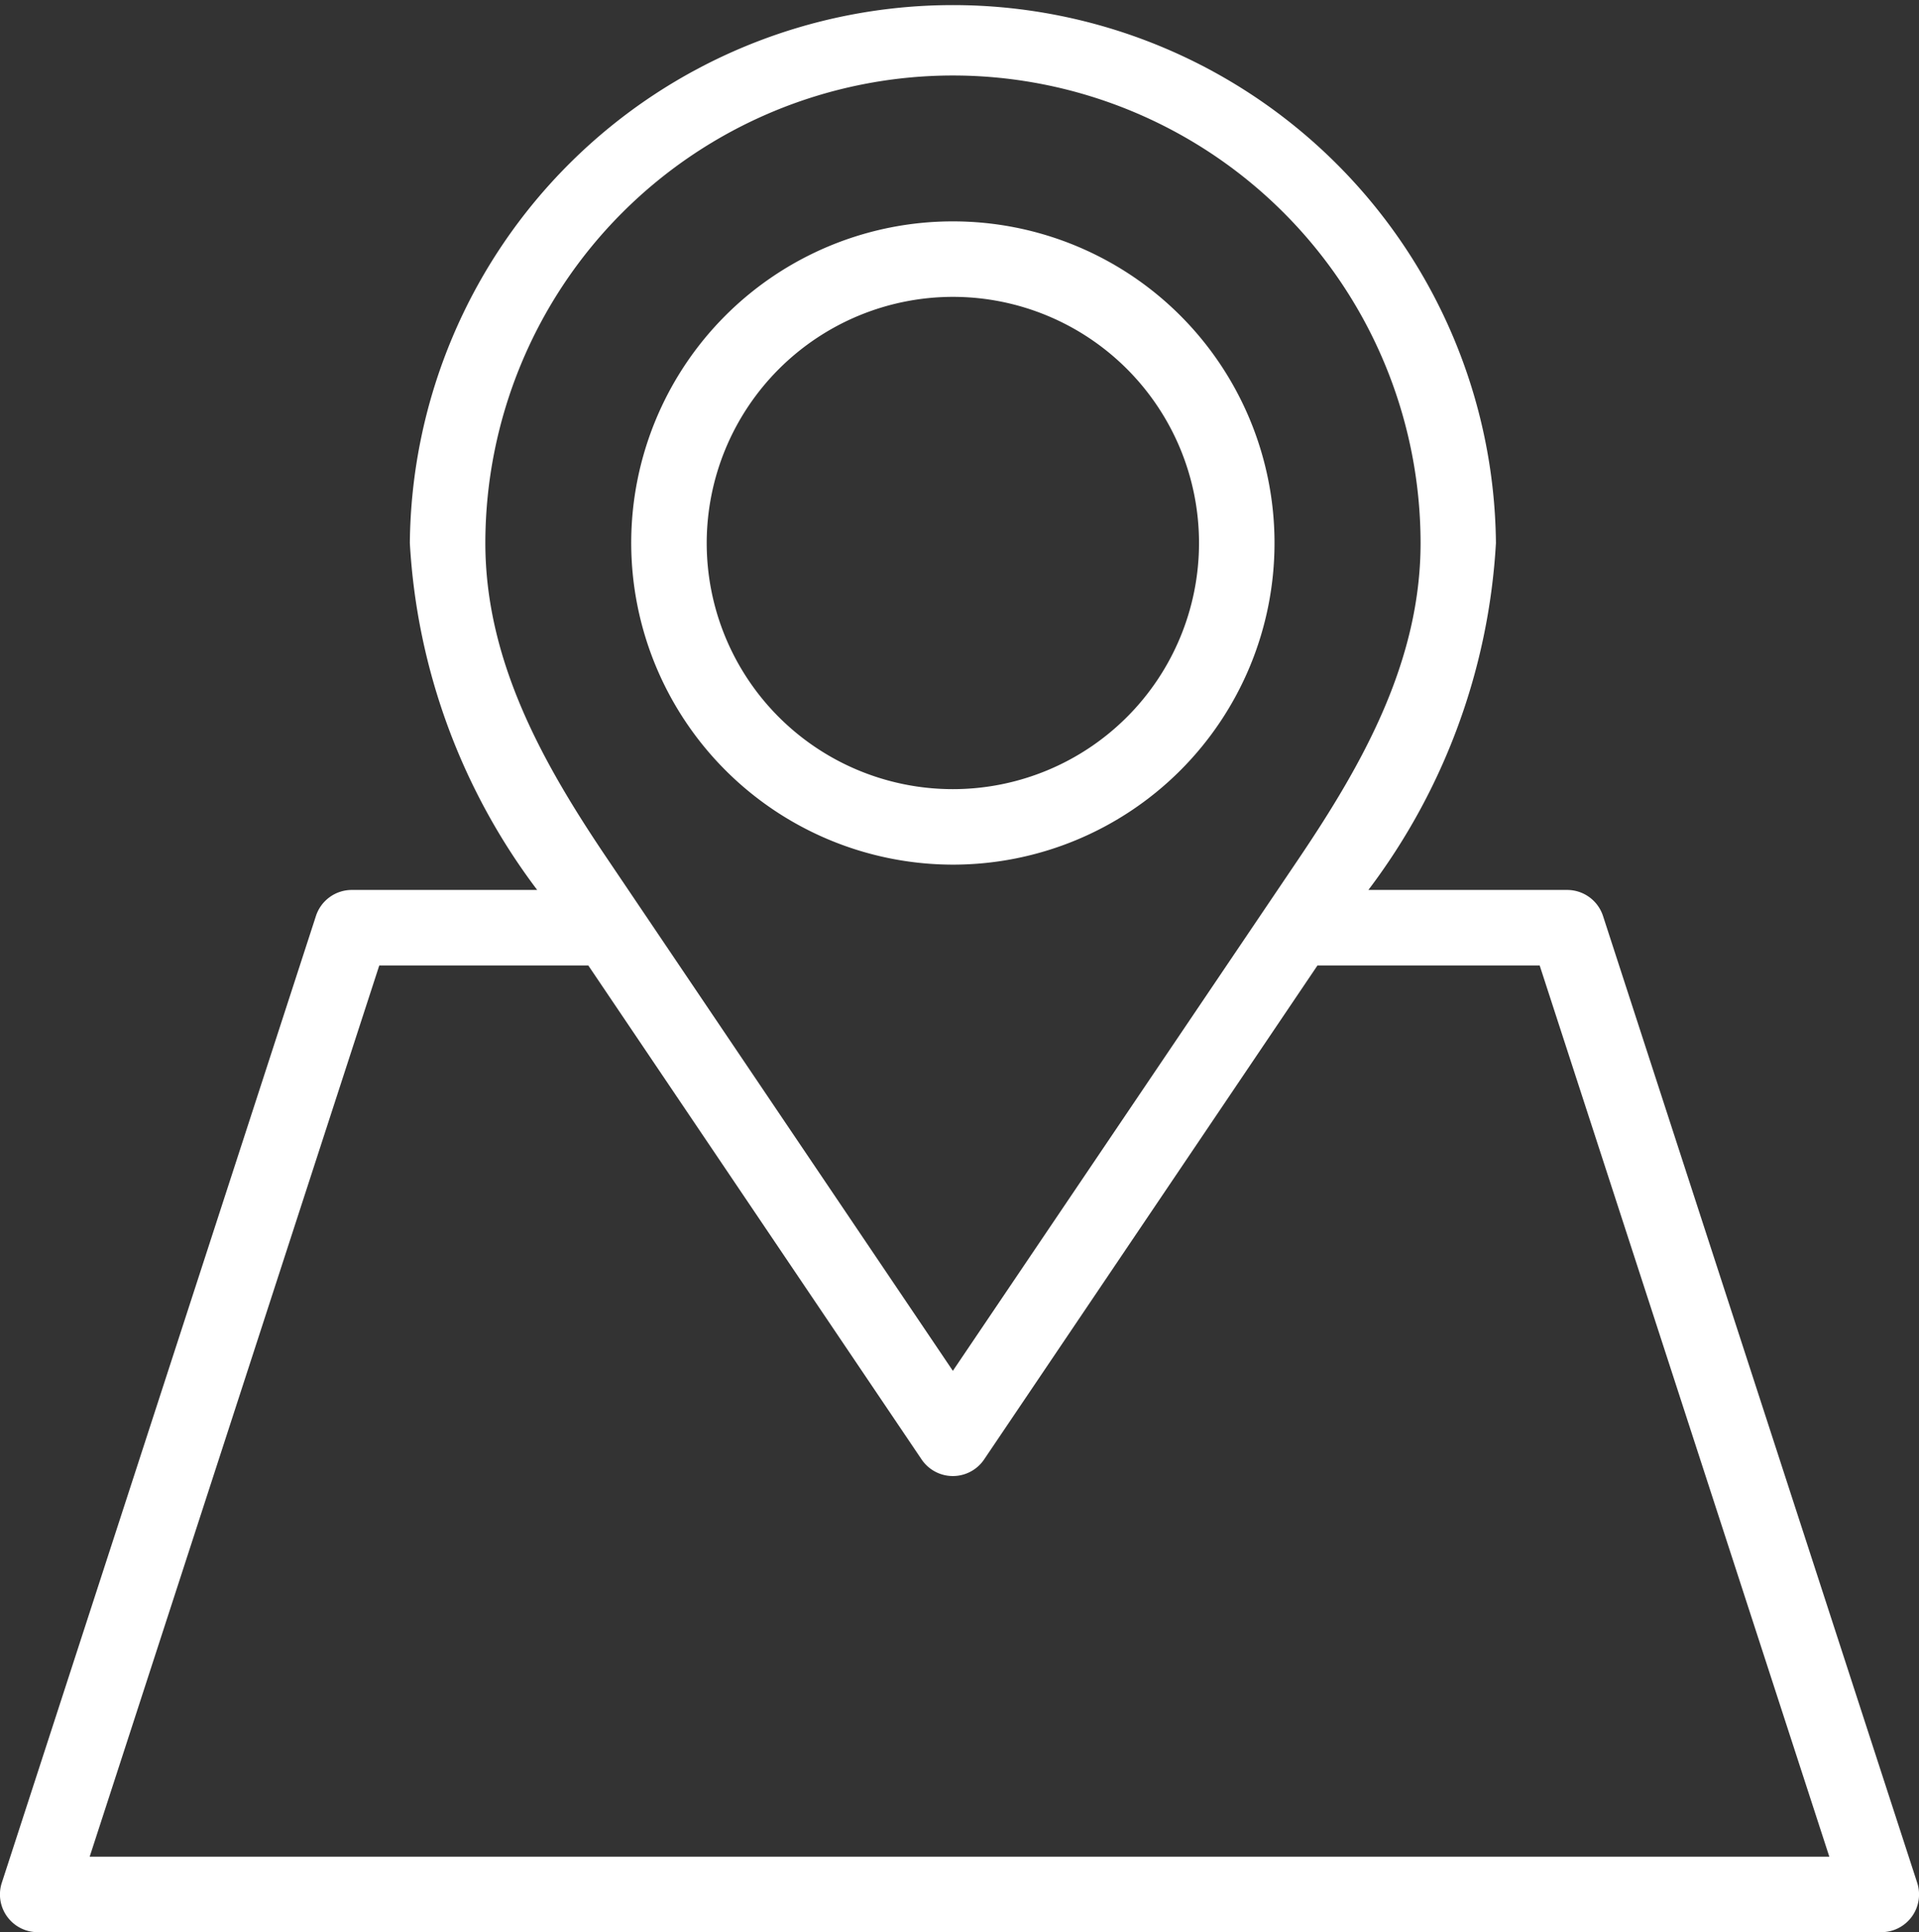
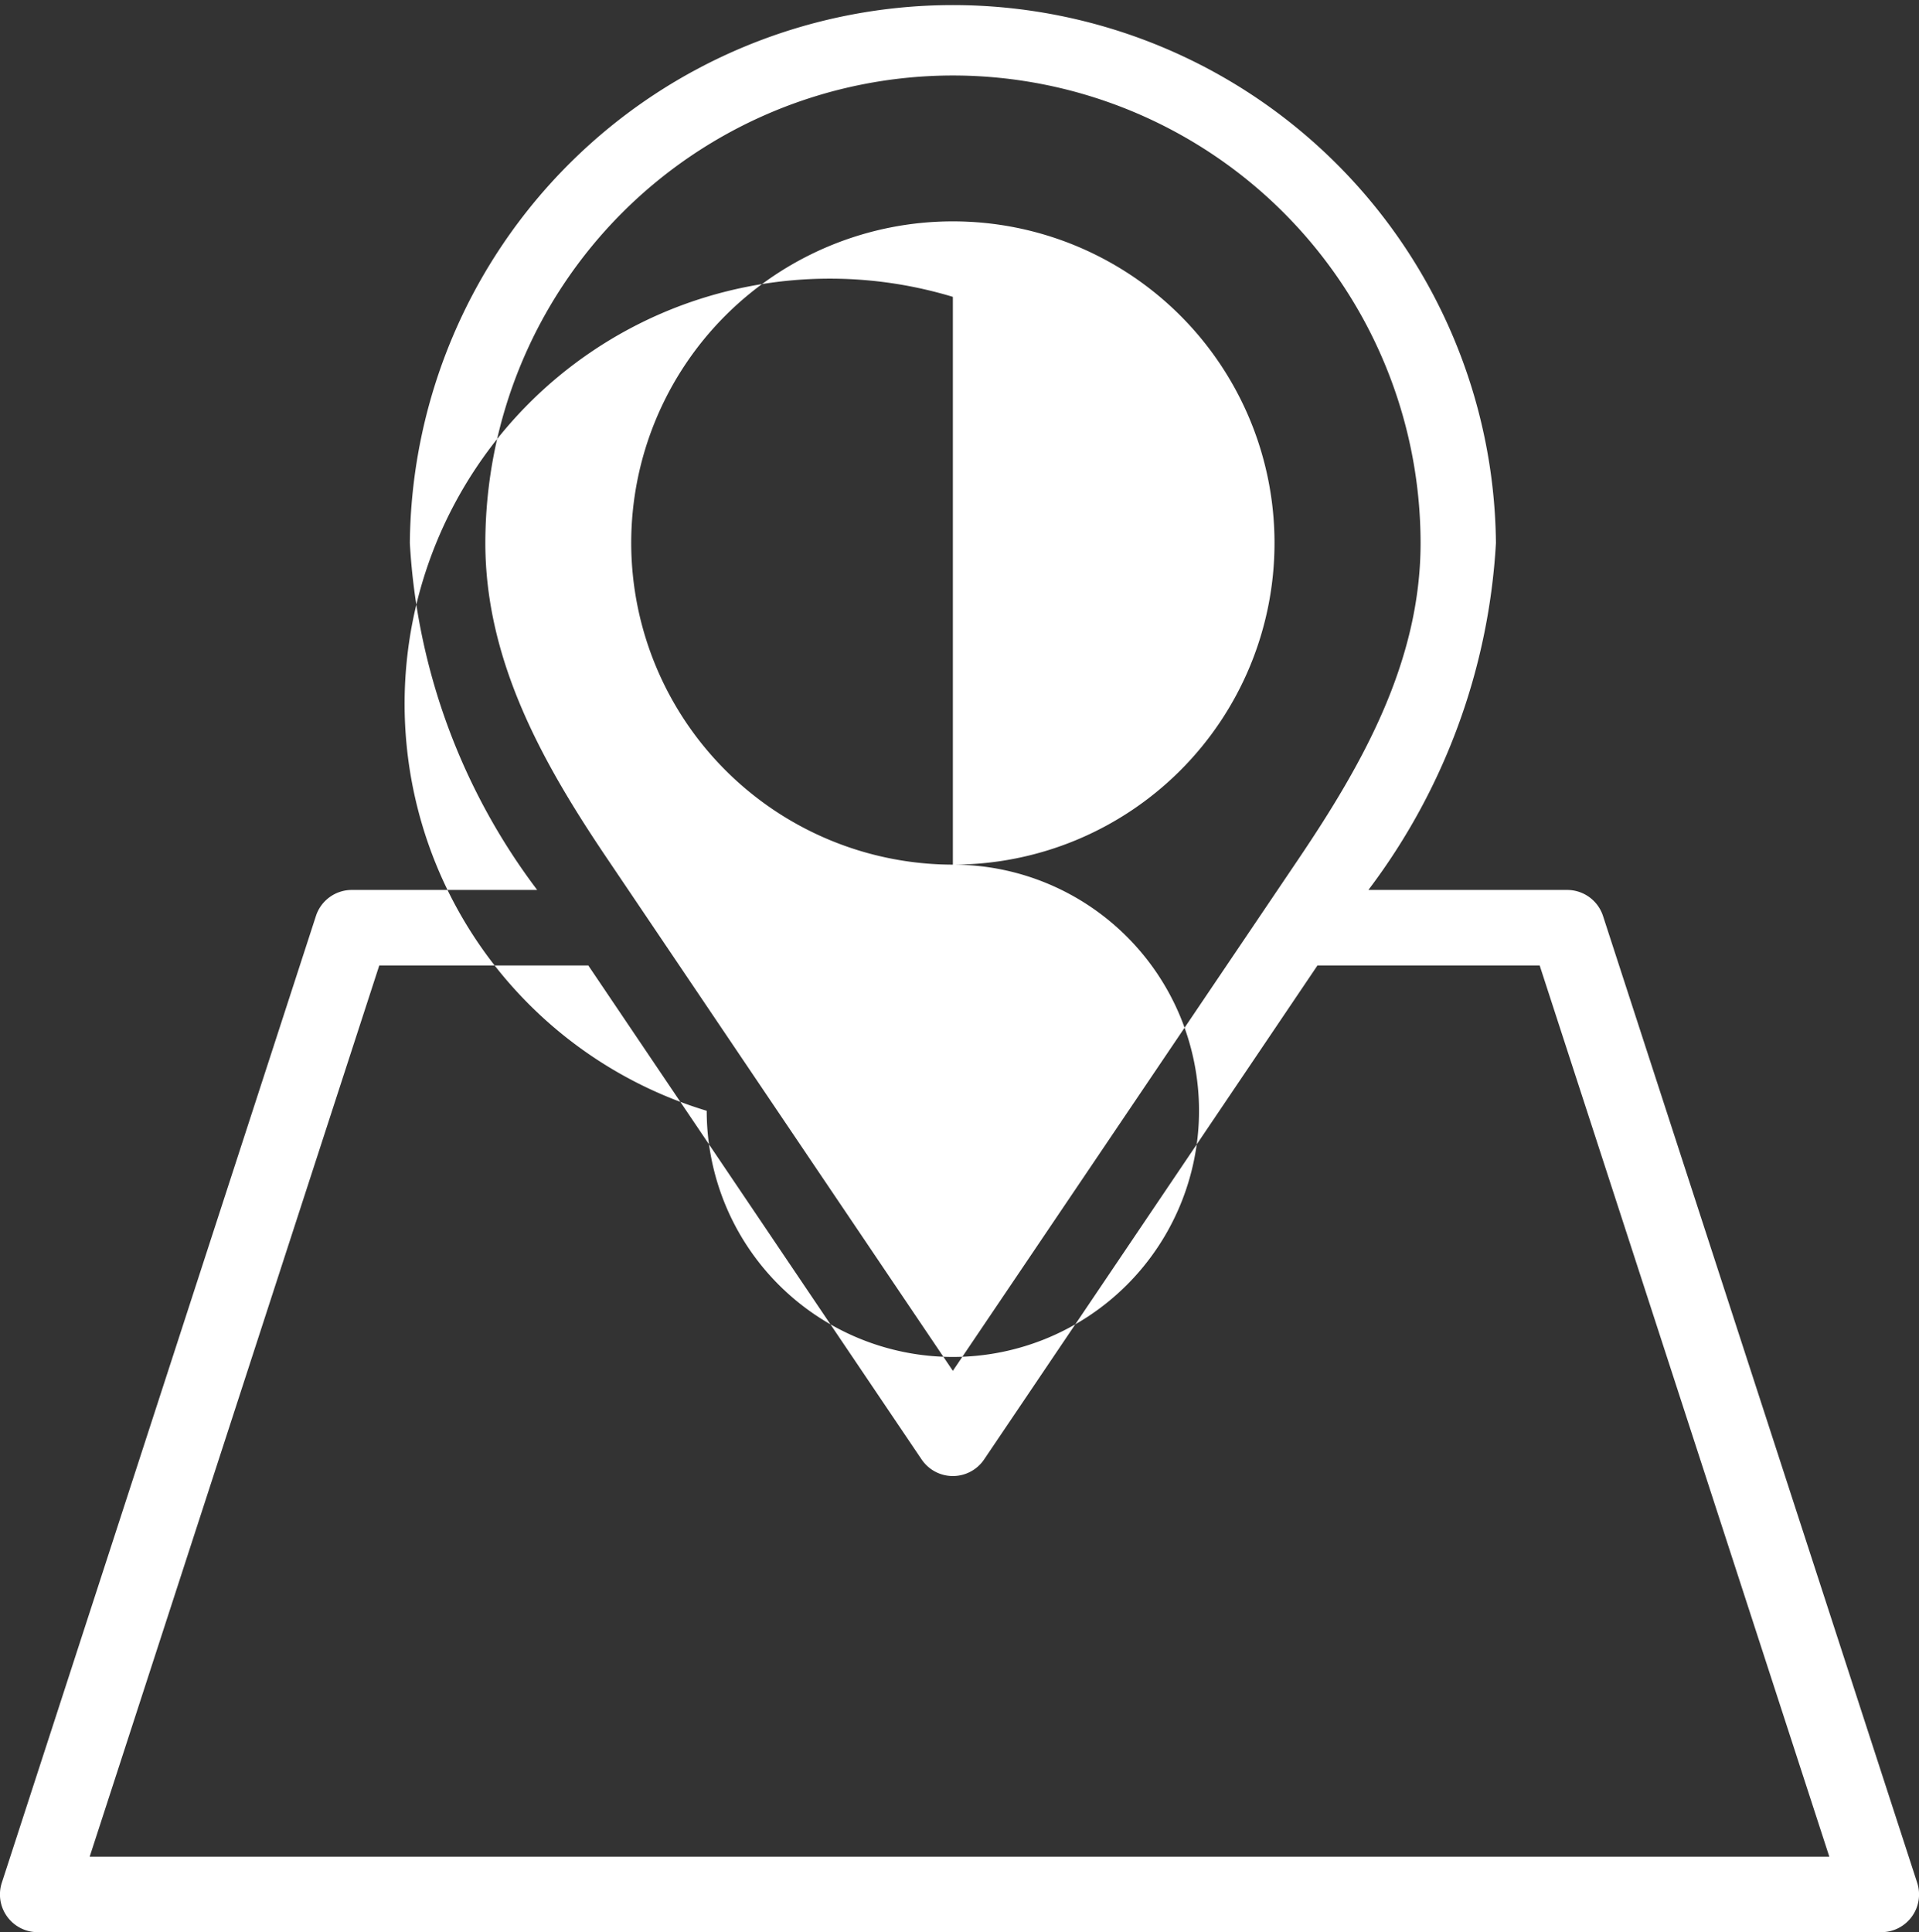
<svg xmlns="http://www.w3.org/2000/svg" width="40.188" height="40.465" viewBox="0 0 40.188 40.465">
  <rect x="0" y="0" width="40.188" height="40.465" fill="#333333" stroke="none" />
-   <path id="Path_235" data-name="Path 235" d="M21.705,18.108a6.736,6.736,0,1,0-6.736-6.736A6.744,6.744,0,0,0,21.705,18.108Zm0-11.891a5.155,5.155,0,1,1-5.155,5.155A5.161,5.161,0,0,1,21.705,6.217ZM41.9,39.43,35.321,19.184a.79.79,0,0,0-.752-.546H30.407a13.284,13.284,0,0,0,2.671-7.265,11.373,11.373,0,0,0-22.745,0A13.284,13.284,0,0,0,13,18.638H9.118a.79.79,0,0,0-.752.546L1.788,39.43a.79.79,0,0,0,.752,1.035H41.148A.79.79,0,0,0,41.9,39.43ZM21.705,1.581A9.8,9.8,0,0,1,31.5,11.373c0,2.484-1.223,4.639-2.545,6.6L21.705,28.709,14.459,17.971c-1.322-1.959-2.545-4.115-2.545-6.6A9.8,9.8,0,0,1,21.705,1.581ZM3.628,38.884,9.693,20.219h4.377L21.05,30.564a.79.79,0,0,0,1.31,0l6.981-10.345h4.653L40.06,38.884Z" transform="translate(-1.75)" fill="#fff" />
+   <path id="Path_235" data-name="Path 235" d="M21.705,18.108a6.736,6.736,0,1,0-6.736-6.736A6.744,6.744,0,0,0,21.705,18.108Za5.155,5.155,0,1,1-5.155,5.155A5.161,5.161,0,0,1,21.705,6.217ZM41.9,39.43,35.321,19.184a.79.79,0,0,0-.752-.546H30.407a13.284,13.284,0,0,0,2.671-7.265,11.373,11.373,0,0,0-22.745,0A13.284,13.284,0,0,0,13,18.638H9.118a.79.79,0,0,0-.752.546L1.788,39.43a.79.79,0,0,0,.752,1.035H41.148A.79.79,0,0,0,41.9,39.43ZM21.705,1.581A9.8,9.8,0,0,1,31.5,11.373c0,2.484-1.223,4.639-2.545,6.6L21.705,28.709,14.459,17.971c-1.322-1.959-2.545-4.115-2.545-6.6A9.8,9.8,0,0,1,21.705,1.581ZM3.628,38.884,9.693,20.219h4.377L21.05,30.564a.79.79,0,0,0,1.31,0l6.981-10.345h4.653L40.06,38.884Z" transform="translate(-1.75)" fill="#fff" />
</svg>